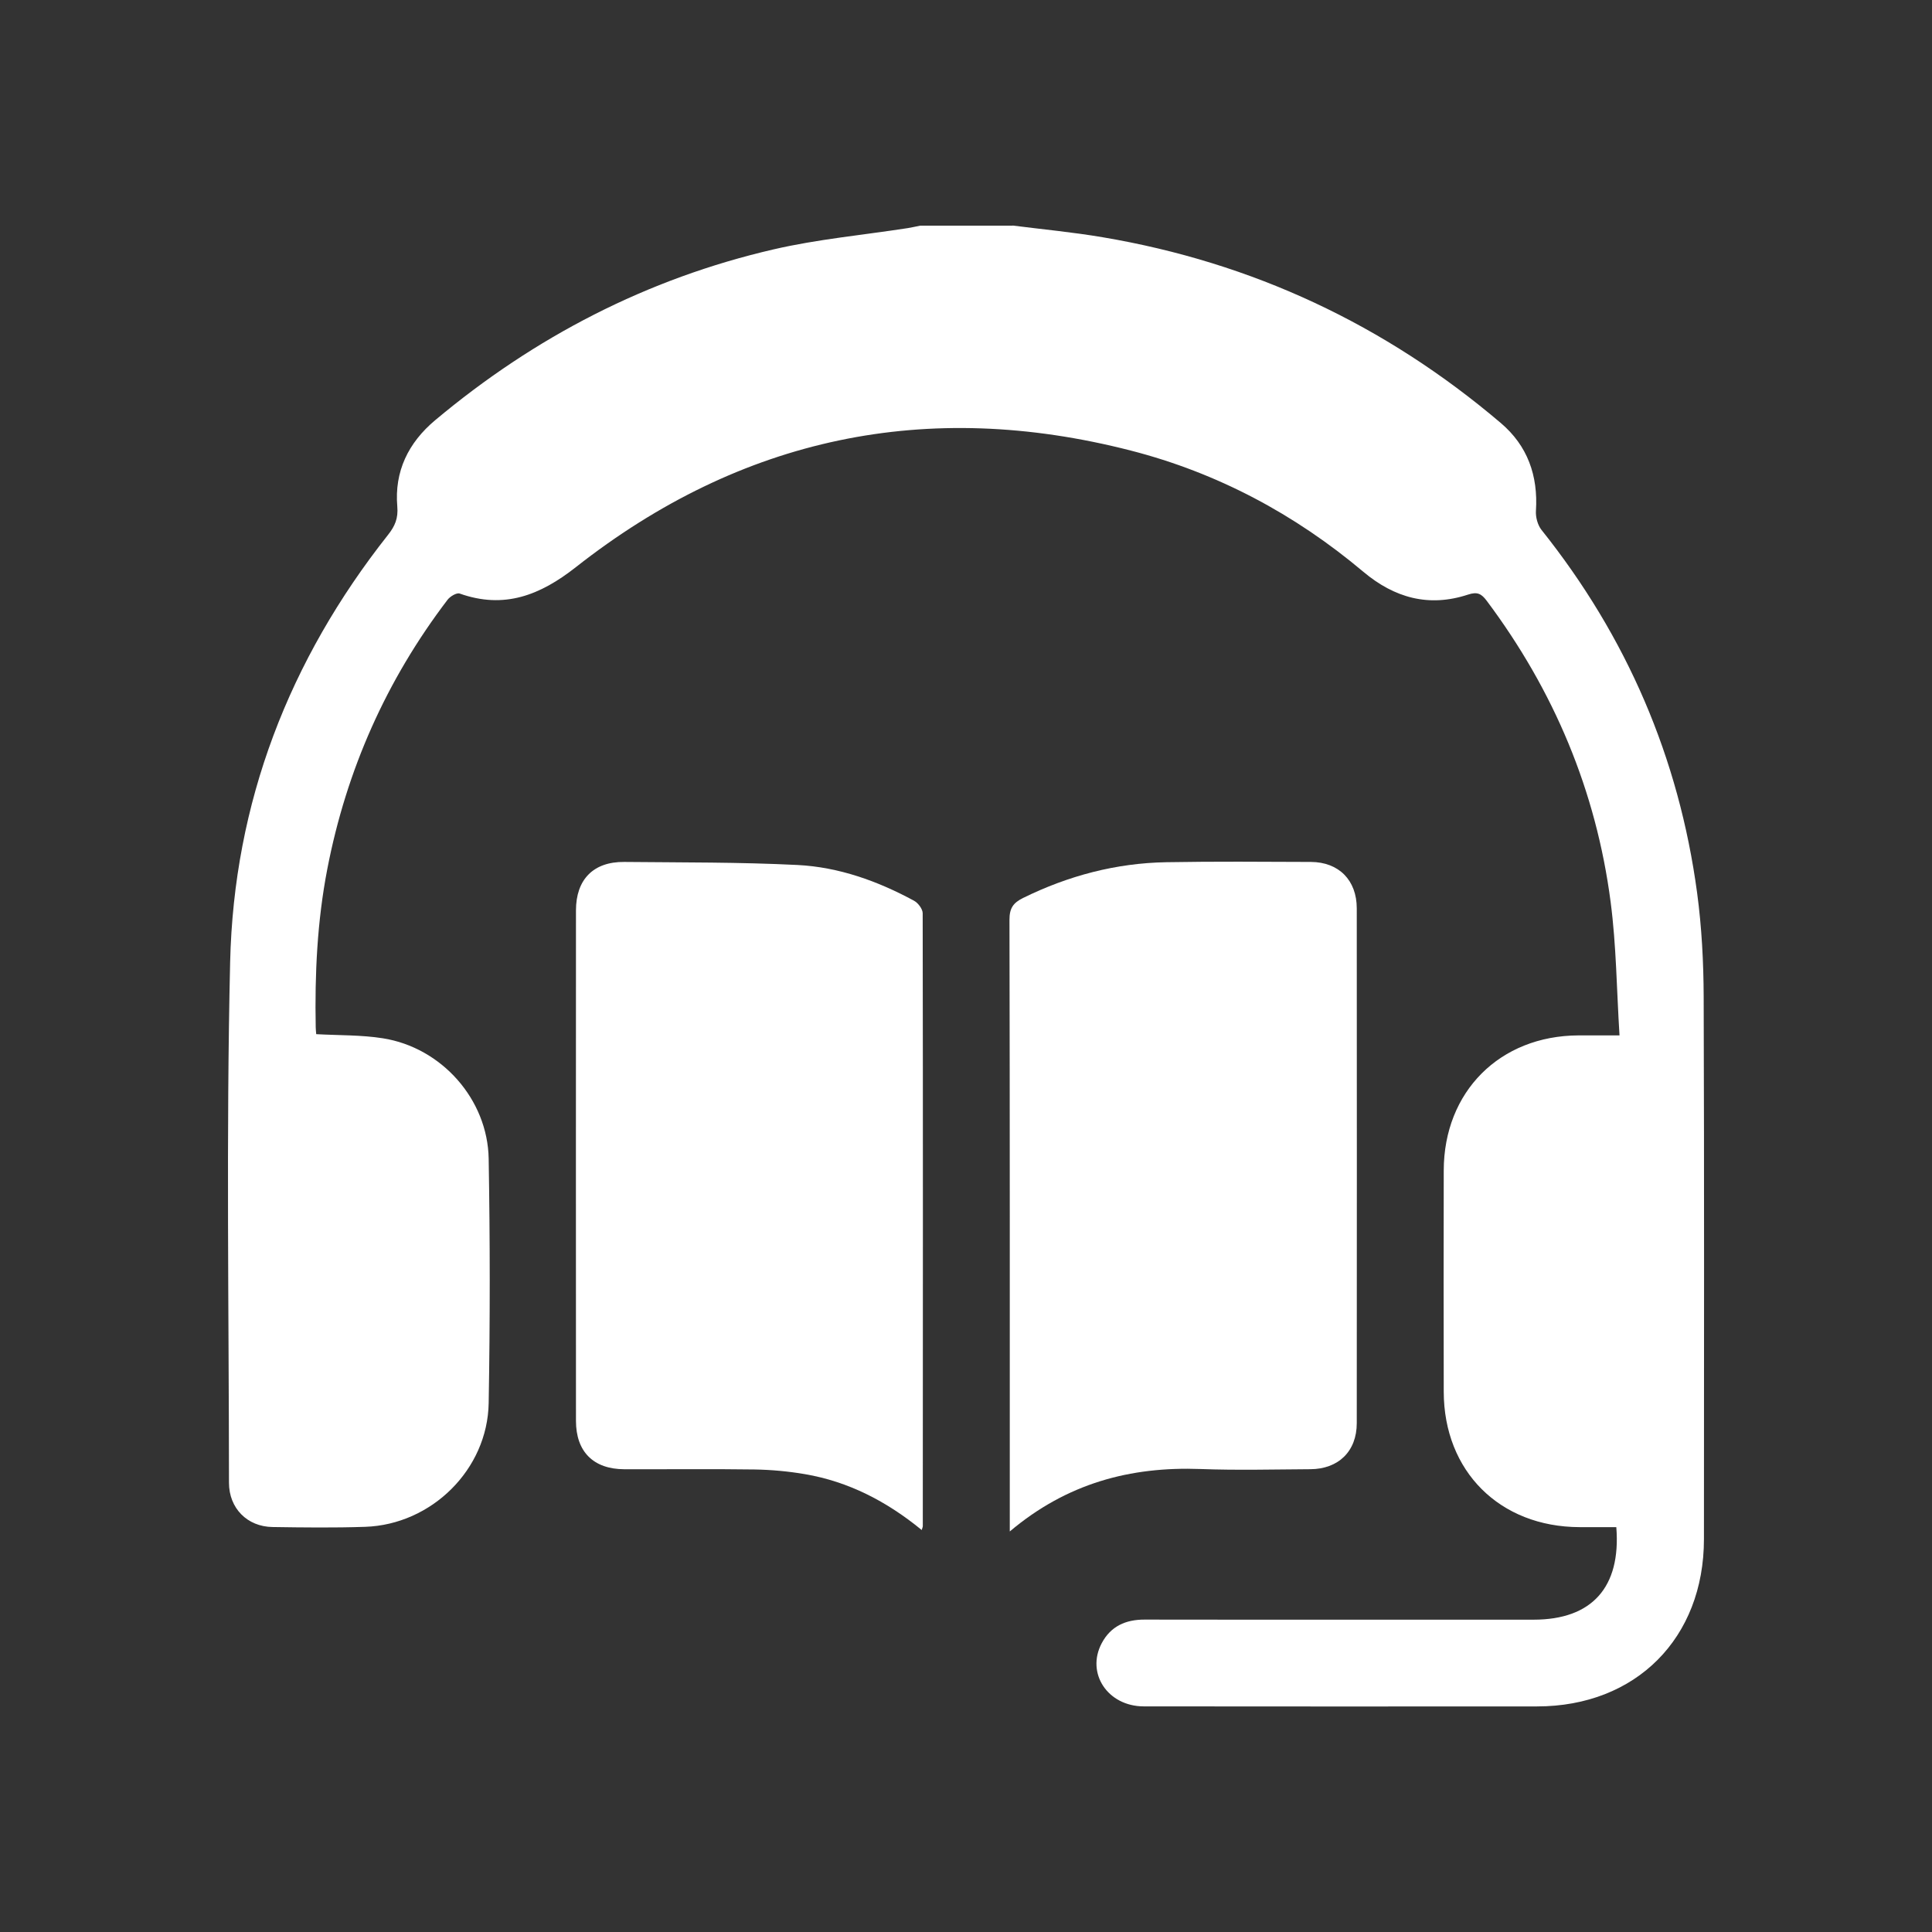
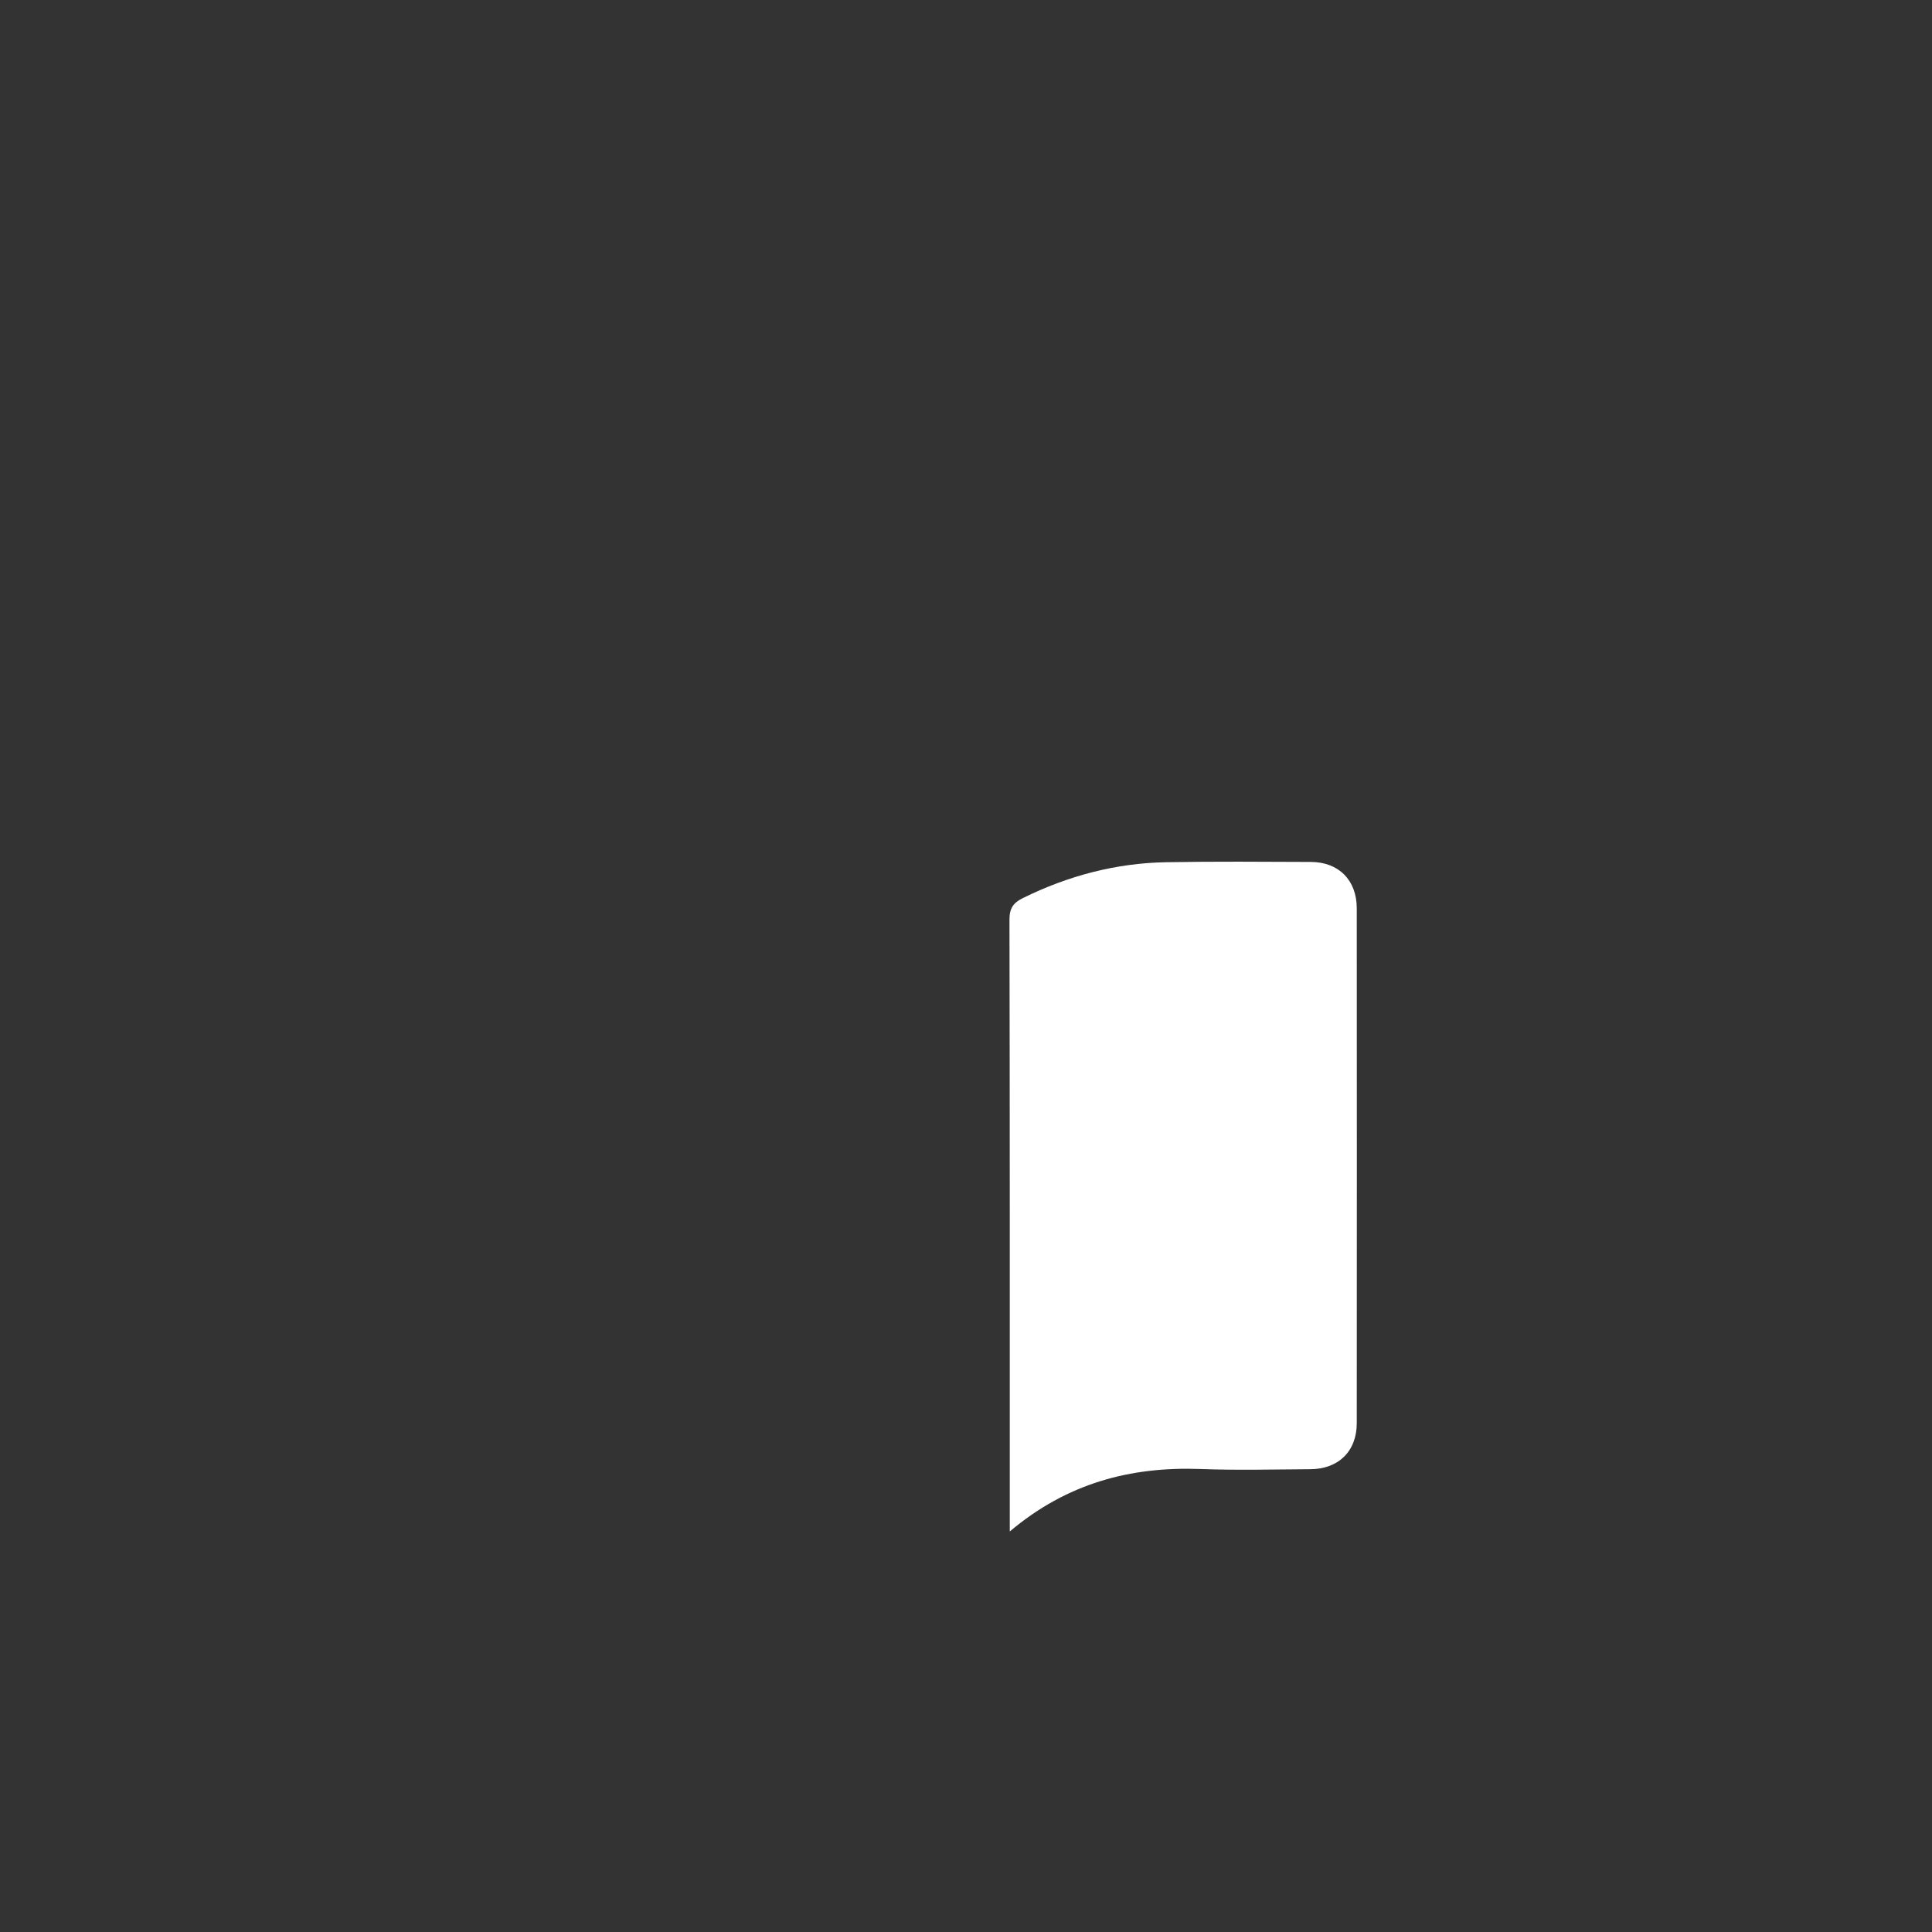
<svg xmlns="http://www.w3.org/2000/svg" id="Layer_1" data-name="Layer 1" viewBox="0 0 500 500">
  <rect x="0" y="0" width="500" height="500" fill="#333333" stroke="none" />
  <defs>
    <style> .cls-1 { fill: #fff; stroke-width: 0px; } </style>
  </defs>
-   <path class="cls-1" d="M262.08,58.37c7.77.99,15.58,1.72,23.29,3.03,38.75,6.54,73.1,22.63,103.03,48.07,6.94,5.89,9.68,13.63,9.1,22.71-.11,1.63.44,3.7,1.44,4.96,22.07,27.64,35.57,58.97,40.28,93.98,1.19,8.87,1.66,17.9,1.69,26.85.16,46.78.09,93.56.07,140.33,0,25.66-17.6,43.31-43.18,43.32-33.93.02-67.86.03-101.79-.01-9.33-.01-15-8.56-10.89-16.34,2.34-4.42,6.22-6.14,11.13-6.12,21.21.05,42.41.02,63.62.02,12.35,0,24.7,0,37.05,0,15.02,0,22.63-8.34,21.38-23.95-3.14,0-6.33,0-9.52,0-20.65-.06-35.11-14.45-35.14-35.05-.04-19.09-.04-38.17,0-57.26.04-20.4,14.5-34.86,34.86-34.95,3.22-.01,6.43,0,10.63,0-.74-11.77-.82-23.25-2.3-34.54-3.75-28.75-14.67-54.7-32.06-77.93-1.38-1.84-2.43-2.41-4.87-1.6-10.11,3.32-19.02.86-27.1-5.94-17.71-14.9-37.75-25.59-60.17-31.35-52.76-13.55-100.79-3.48-143.61,30.19-9.23,7.26-18.54,10.91-30.05,6.82-.78-.28-2.49.74-3.15,1.62-15.82,20.77-26.15,44.02-31.11,69.66-2.62,13.54-3.26,27.21-3,40.96.01.59.08,1.19.13,1.79,5.92.33,11.68.18,17.27,1.07,15.16,2.4,27.1,15.79,27.36,31.17.36,21.07.37,42.16,0,63.24-.29,17.19-14.79,31.45-31.98,32.02-7.97.27-15.97.17-23.95.05-6.56-.09-11.28-4.86-11.28-11.47-.02-44.91-.73-89.83.3-134.71.95-41.23,15.24-78.18,40.87-110.6,1.78-2.25,2.66-4.26,2.39-7.34-.77-9.07,2.84-16.49,9.81-22.33,25.75-21.57,54.86-36.64,87.6-44.21,11.36-2.63,23.09-3.7,34.65-5.49,1.09-.17,2.17-.43,3.25-.64,7.98,0,15.97,0,23.95,0Z" />
-   <path class="cls-1" d="M238.53,395.96c-9.1-7.45-18.98-12.54-30.26-14.46-4.28-.73-8.66-1.13-13-1.2-11.22-.16-22.45-.03-33.68-.06-8-.02-12.53-4.53-12.53-12.52-.02-44.03-.02-88.07,0-132.1,0-8.02,4.51-12.62,12.48-12.55,14.96.15,29.93.04,44.87.79,10.67.54,20.73,4.15,30.14,9.25,1.05.57,2.24,2.14,2.24,3.24.09,52.89.05,105.78.03,158.67,0,.11-.06.23-.27.93Z" />
  <path class="cls-1" d="M261.33,396.35v-4.52c0-51.27.03-102.54-.08-153.81,0-2.96.95-4.36,3.53-5.63,11.71-5.76,24.03-9.02,37.05-9.25,12.47-.22,24.95-.12,37.42-.07,7.23.03,11.88,4.72,11.88,12.02.03,44.41.03,88.82,0,133.23,0,7.25-4.72,11.87-12.01,11.91-9.48.06-18.97.3-28.44-.05-18.15-.67-34.57,3.69-49.36,16.17Z" />
</svg>